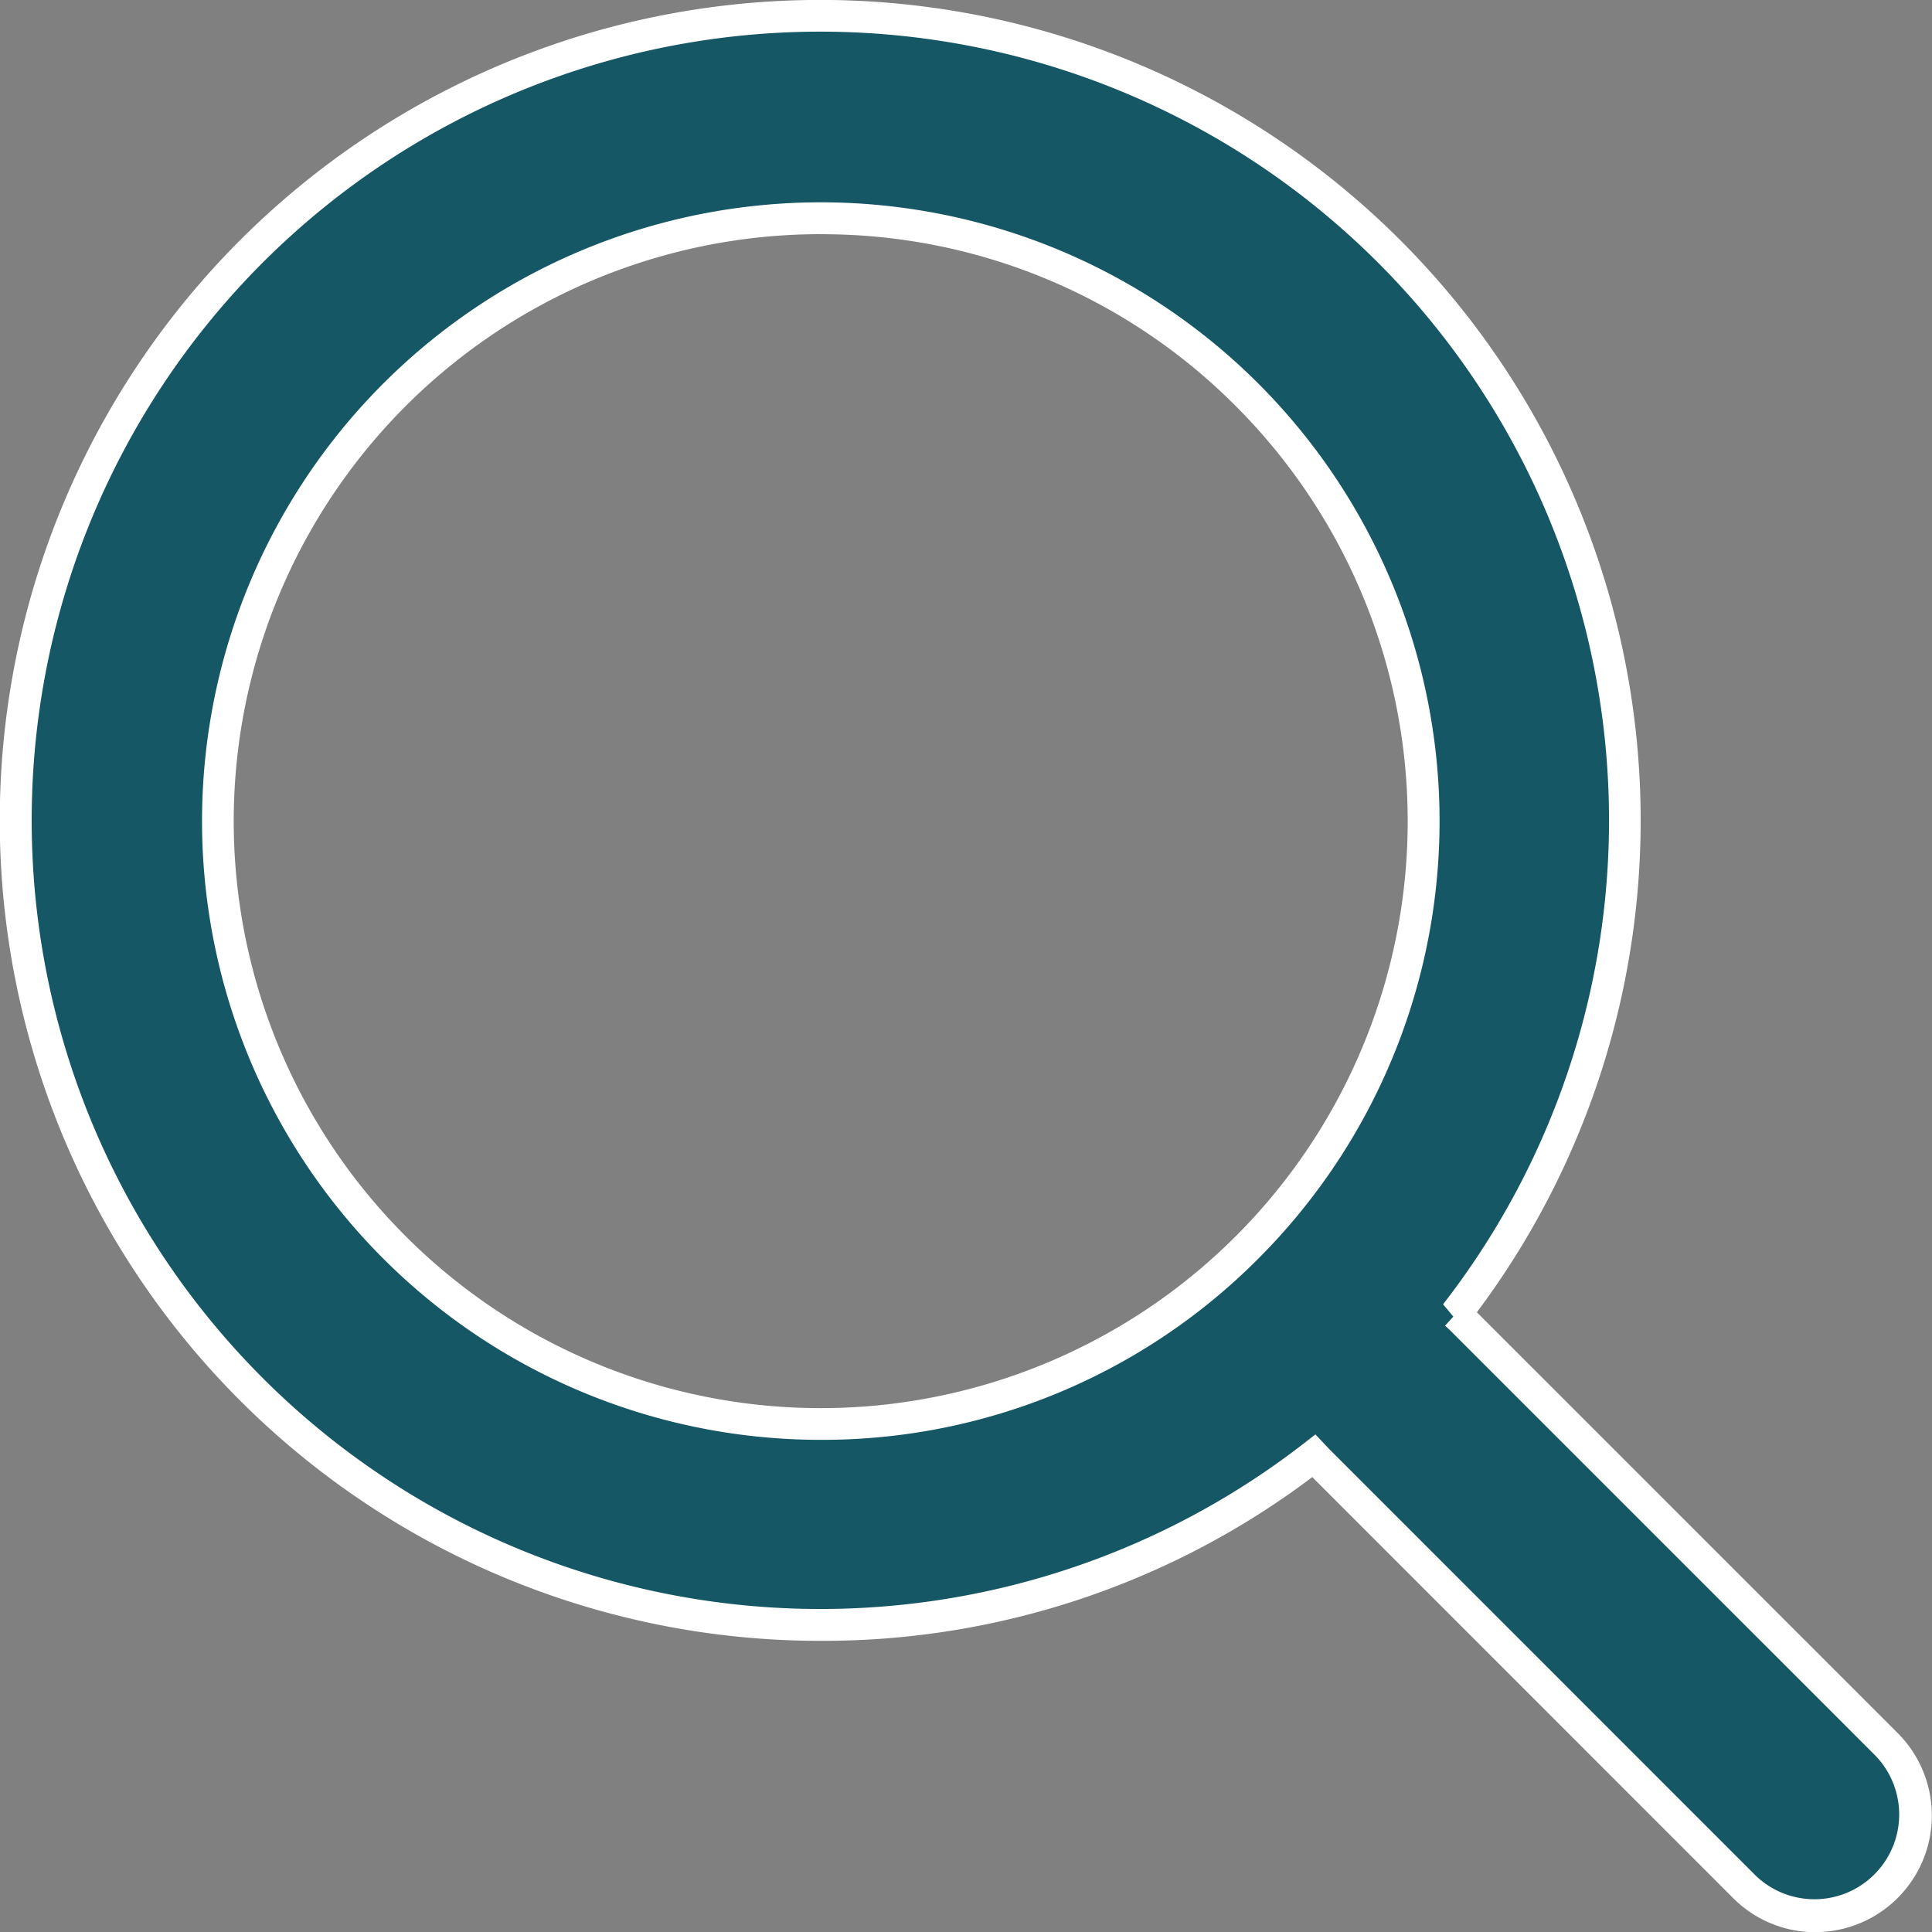
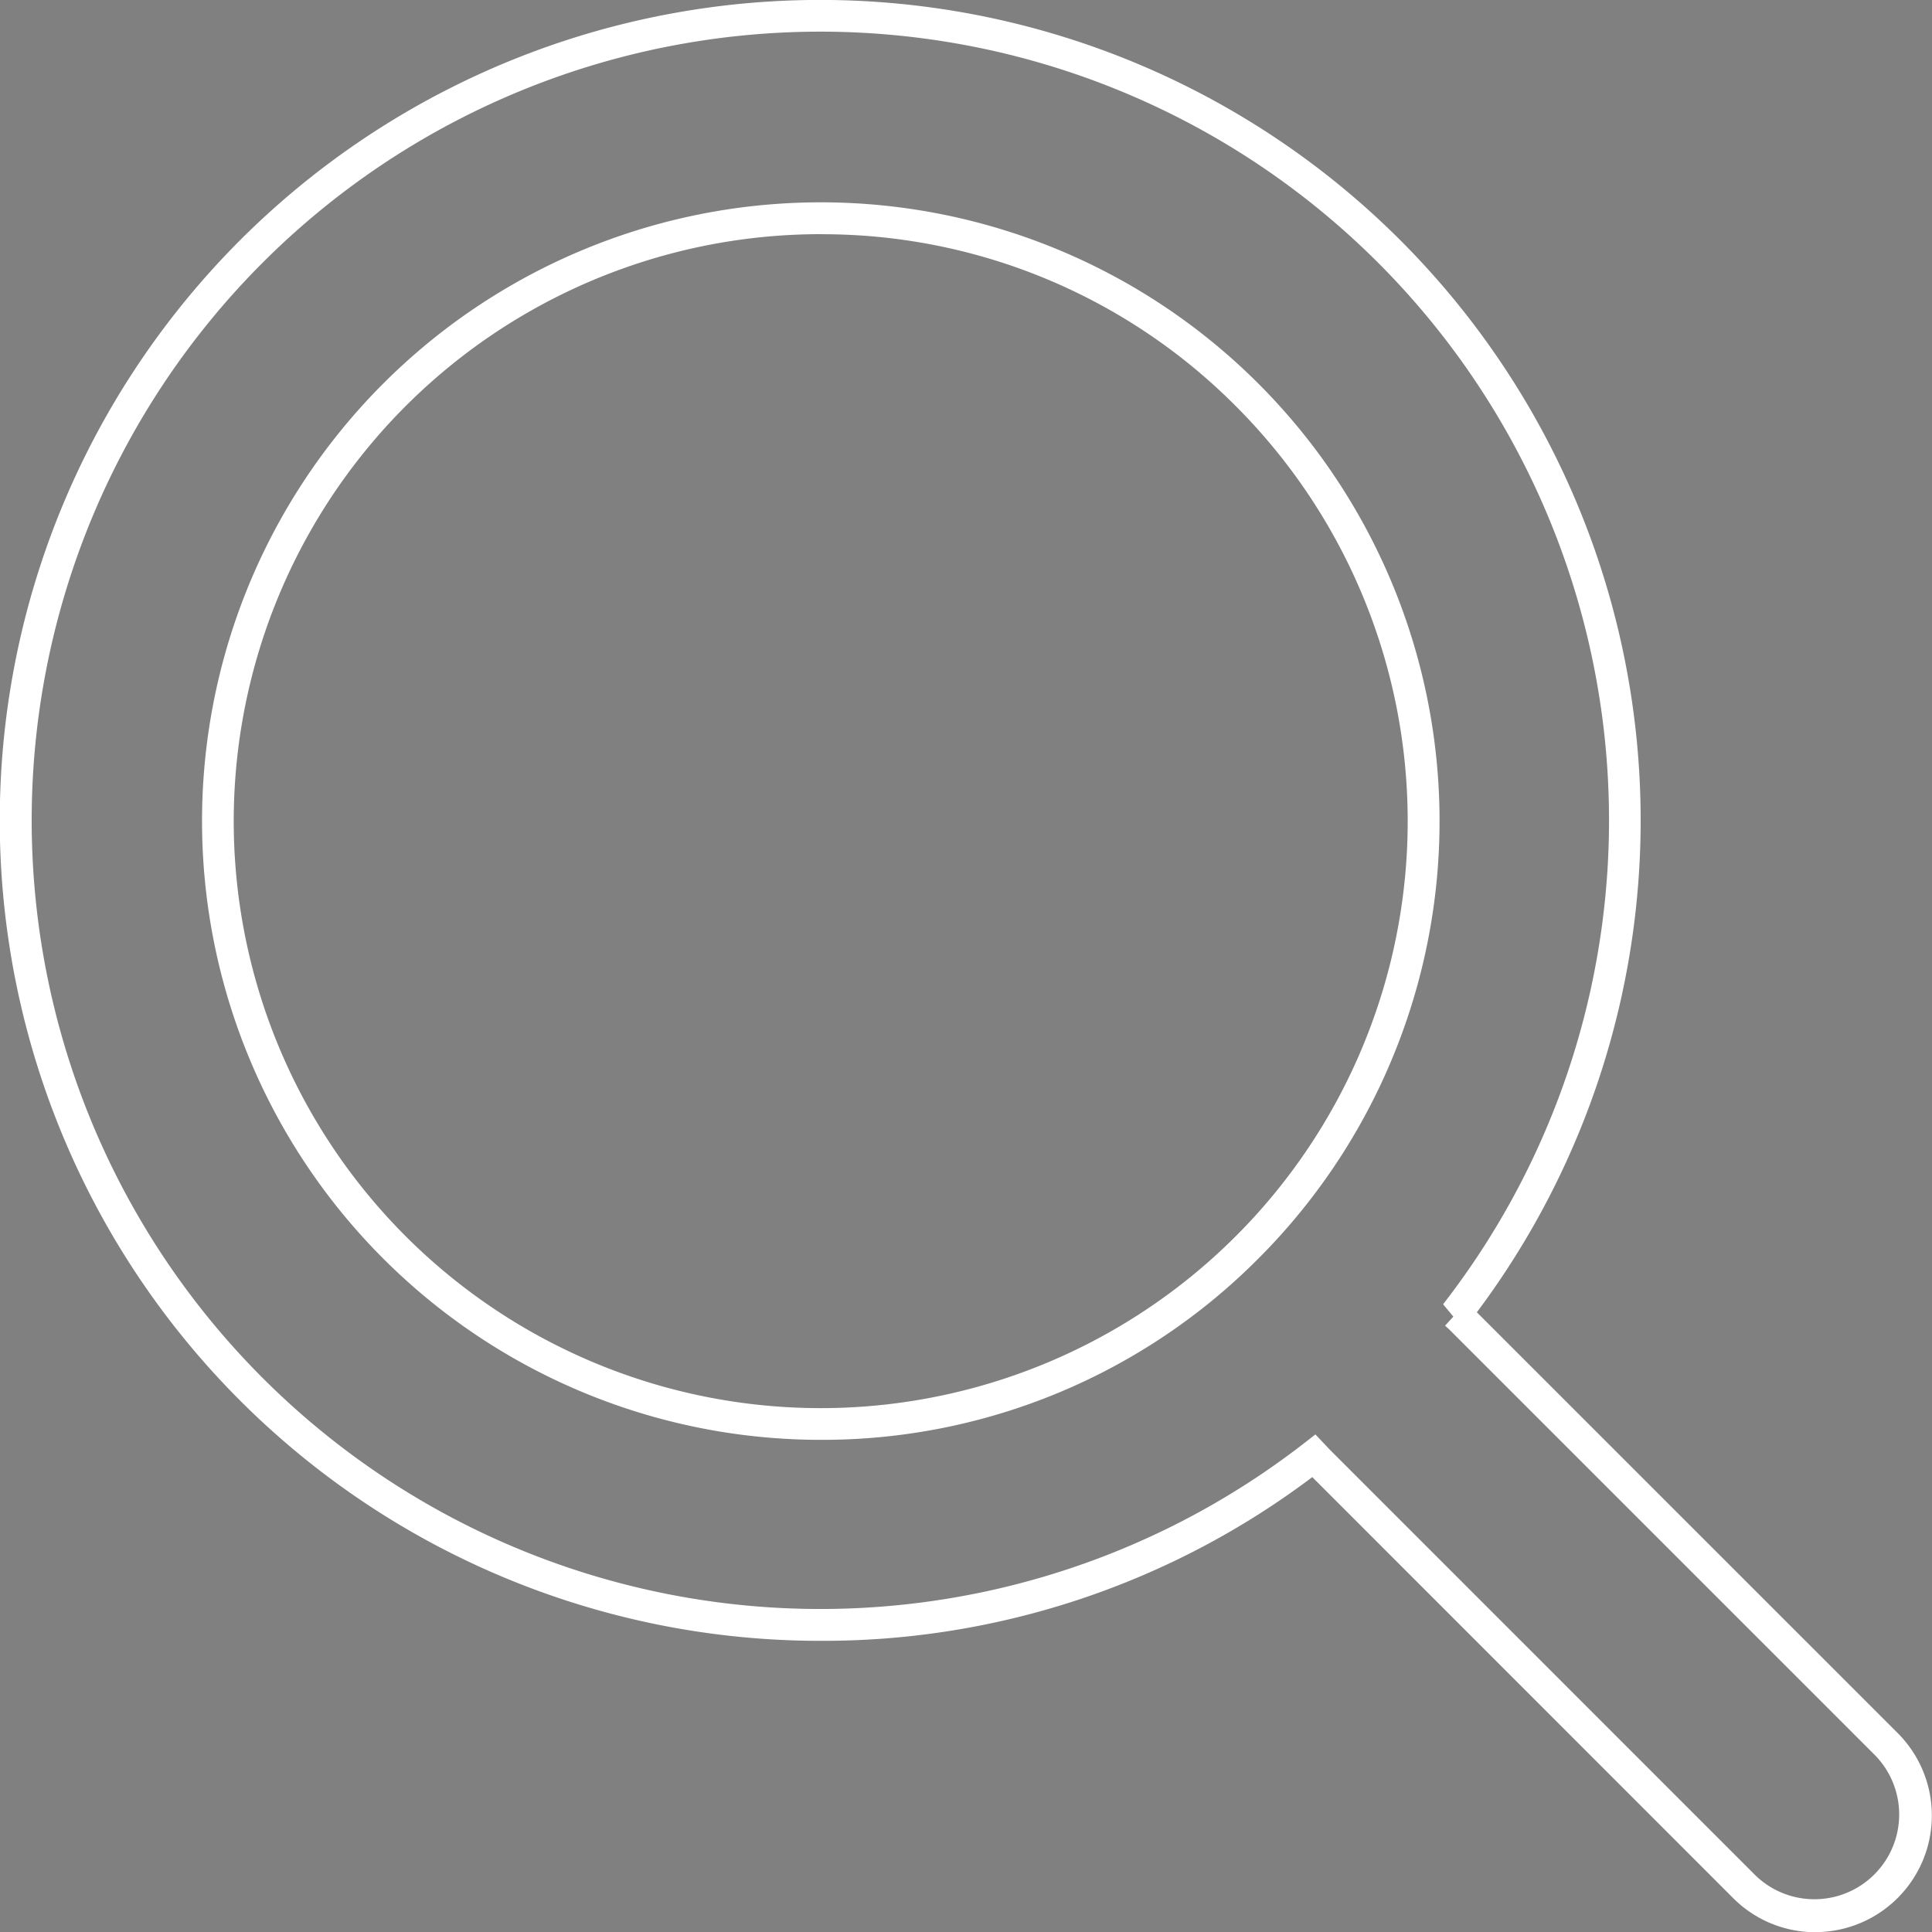
<svg xmlns="http://www.w3.org/2000/svg" width="30.337" height="30.34" viewBox="0 0 30.337 30.34">
  <rect x="0" y="0" width="30.337" height="30.34" fill="#808080" stroke="none" />
  <g transform="translate(-52.212 -63.48)">
-     <path d="M28.591,22.656a12.633,12.633,0,1,0-2.228,2.227l.068.072,6.693,6.694a1.581,1.581,0,1,0,2.235-2.235l-6.694-6.693-.072-.066ZM25.316,8.222a9.466,9.466,0,1,1-13.386,0,9.466,9.466,0,0,1,13.386,0Z" transform="translate(46.478 61.458)" fill="#155765" fill-rule="evenodd" />
    <path d="M34.242,32.362a1.819,1.819,0,0,1-1.294-.536l-6.608-6.61a12.755,12.755,0,0,1-7.716,2.571,12.883,12.883,0,1,1,10.3-5.159l6.609,6.608a1.831,1.831,0,0,1-1.294,3.125Zm-7.631-7.581,6.69,6.691a1.331,1.331,0,0,0,1.882-1.882L28.493,22.9l-.068-.062.13-.142-.161-.194a12.384,12.384,0,1,0-2.184,2.183l.179-.139Zm-7.988-.15a9.716,9.716,0,1,1,6.87-2.846A9.652,9.652,0,0,1,18.623,24.631Zm0-18.932A9.217,9.217,0,1,0,25.14,8.4,9.154,9.154,0,0,0,18.623,5.7Z" transform="translate(46.478 61.458)" fill="#fff" />
  </g>
</svg>